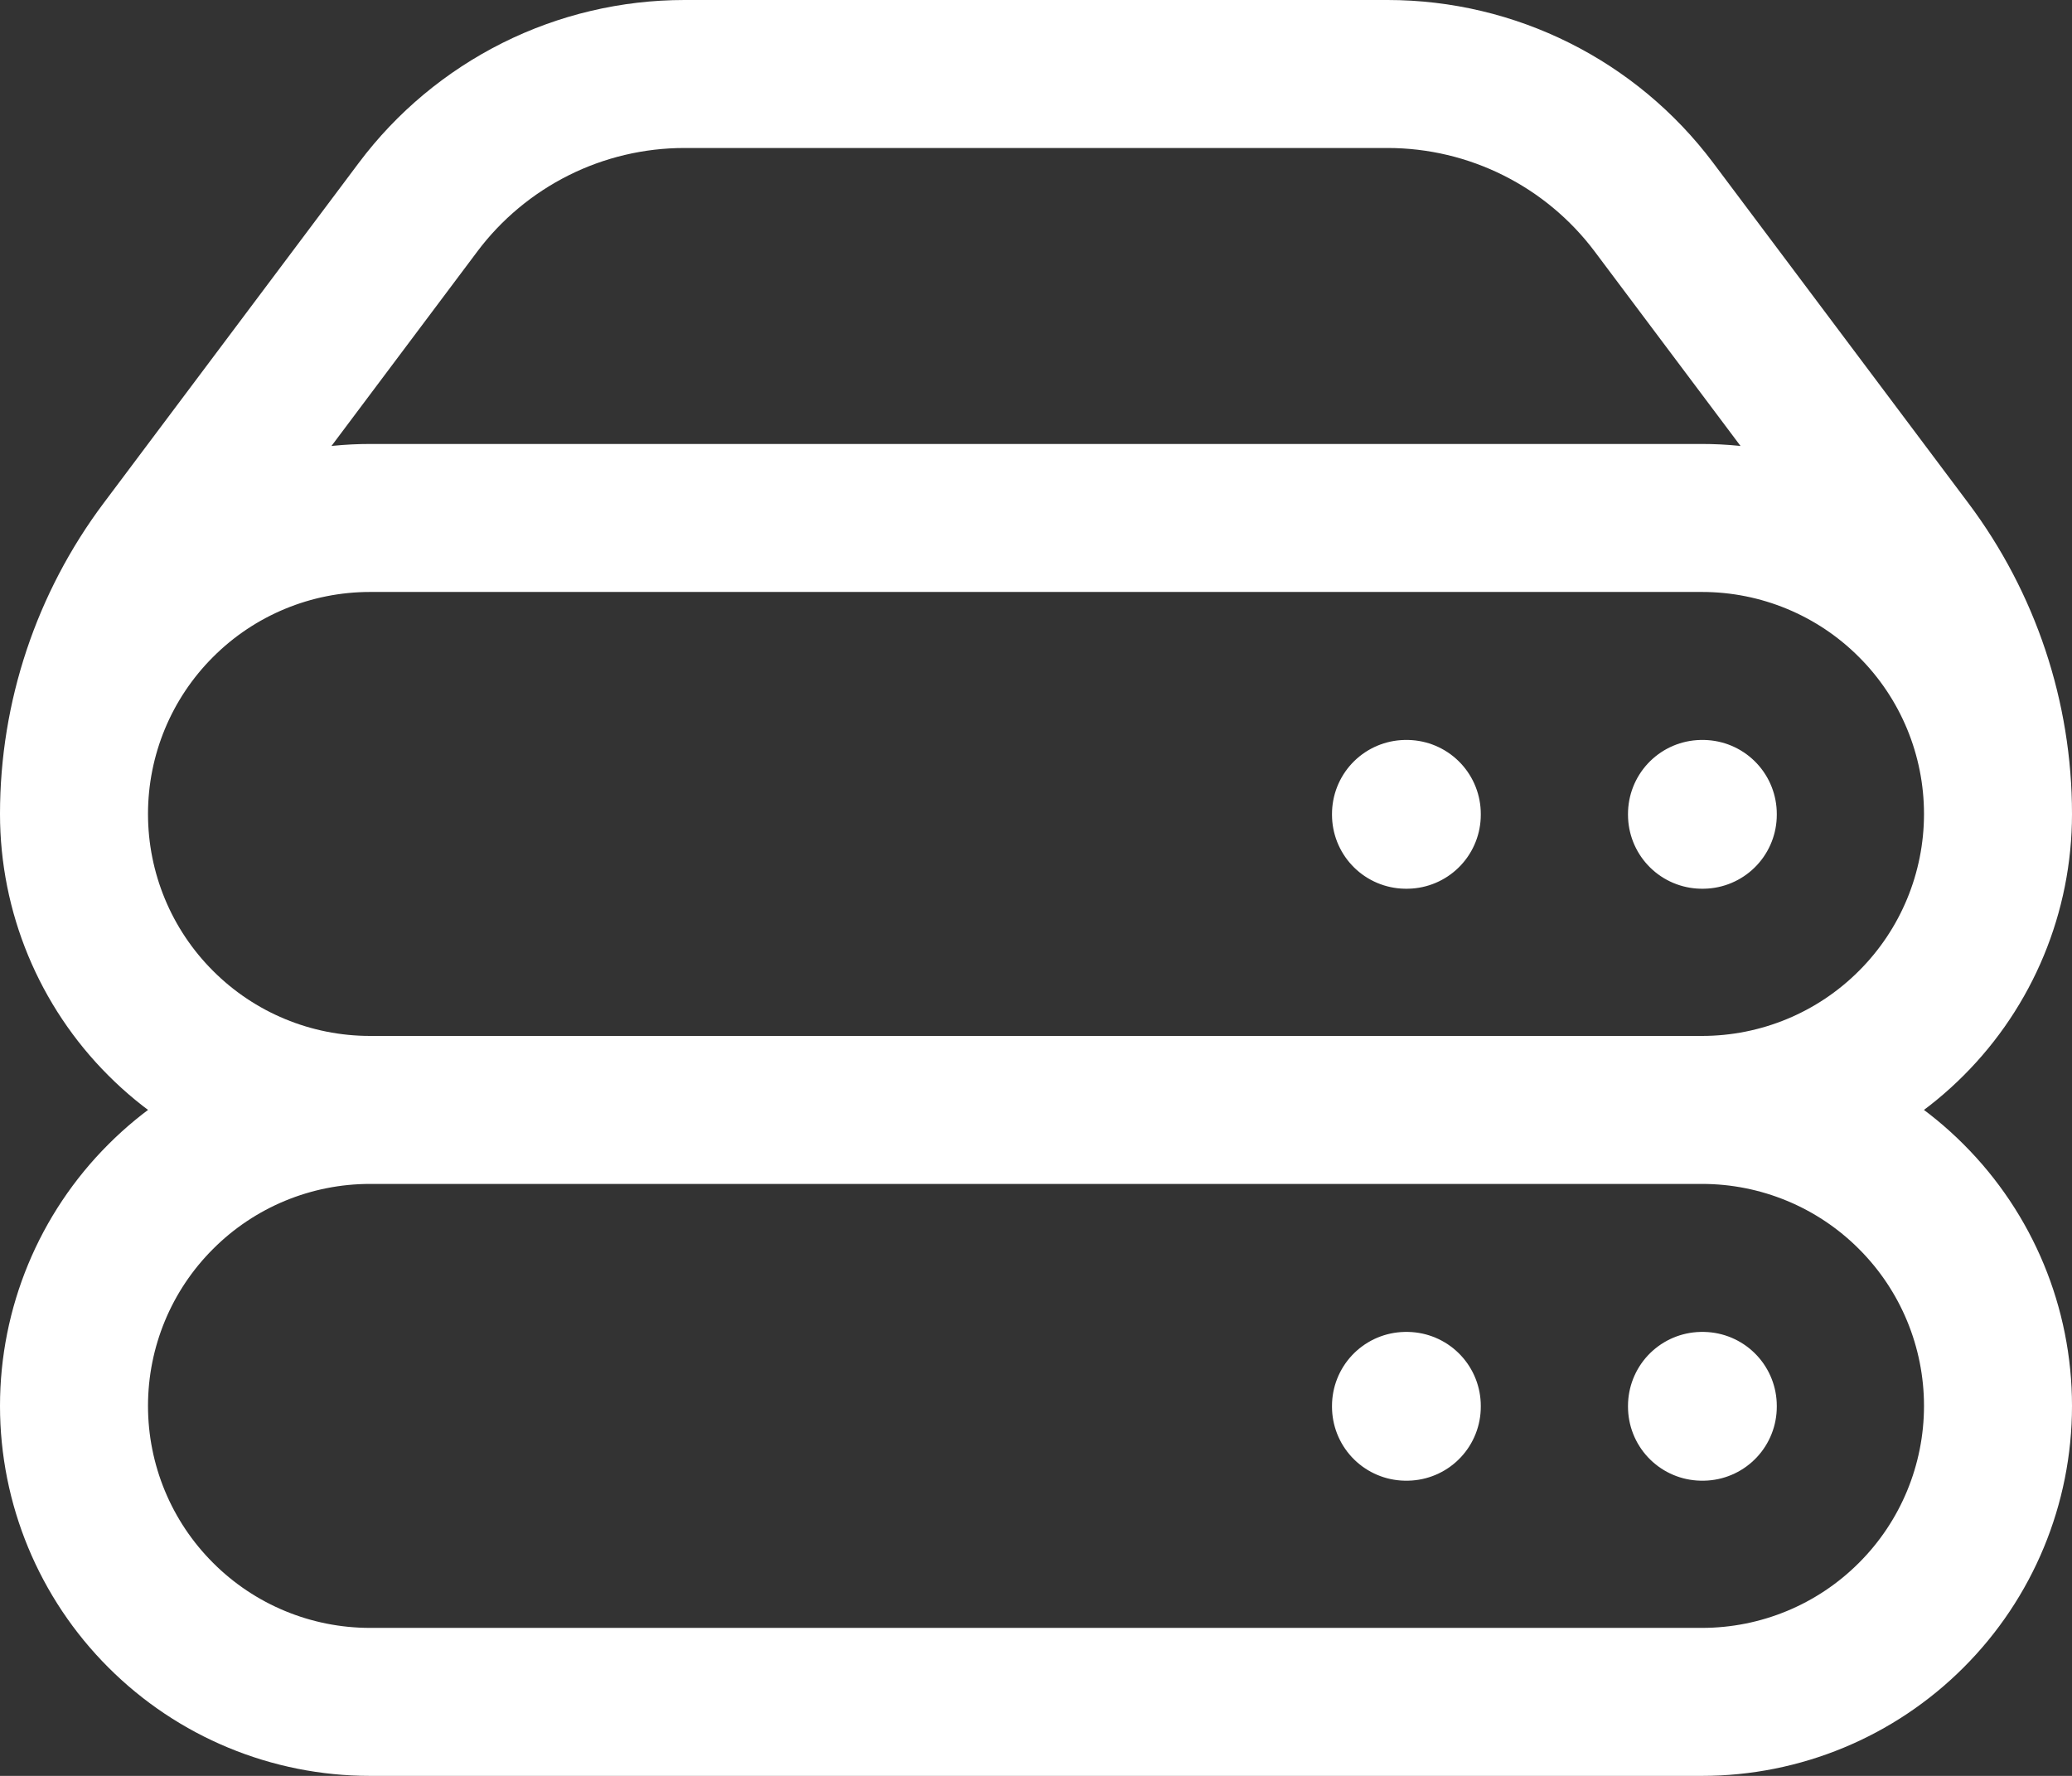
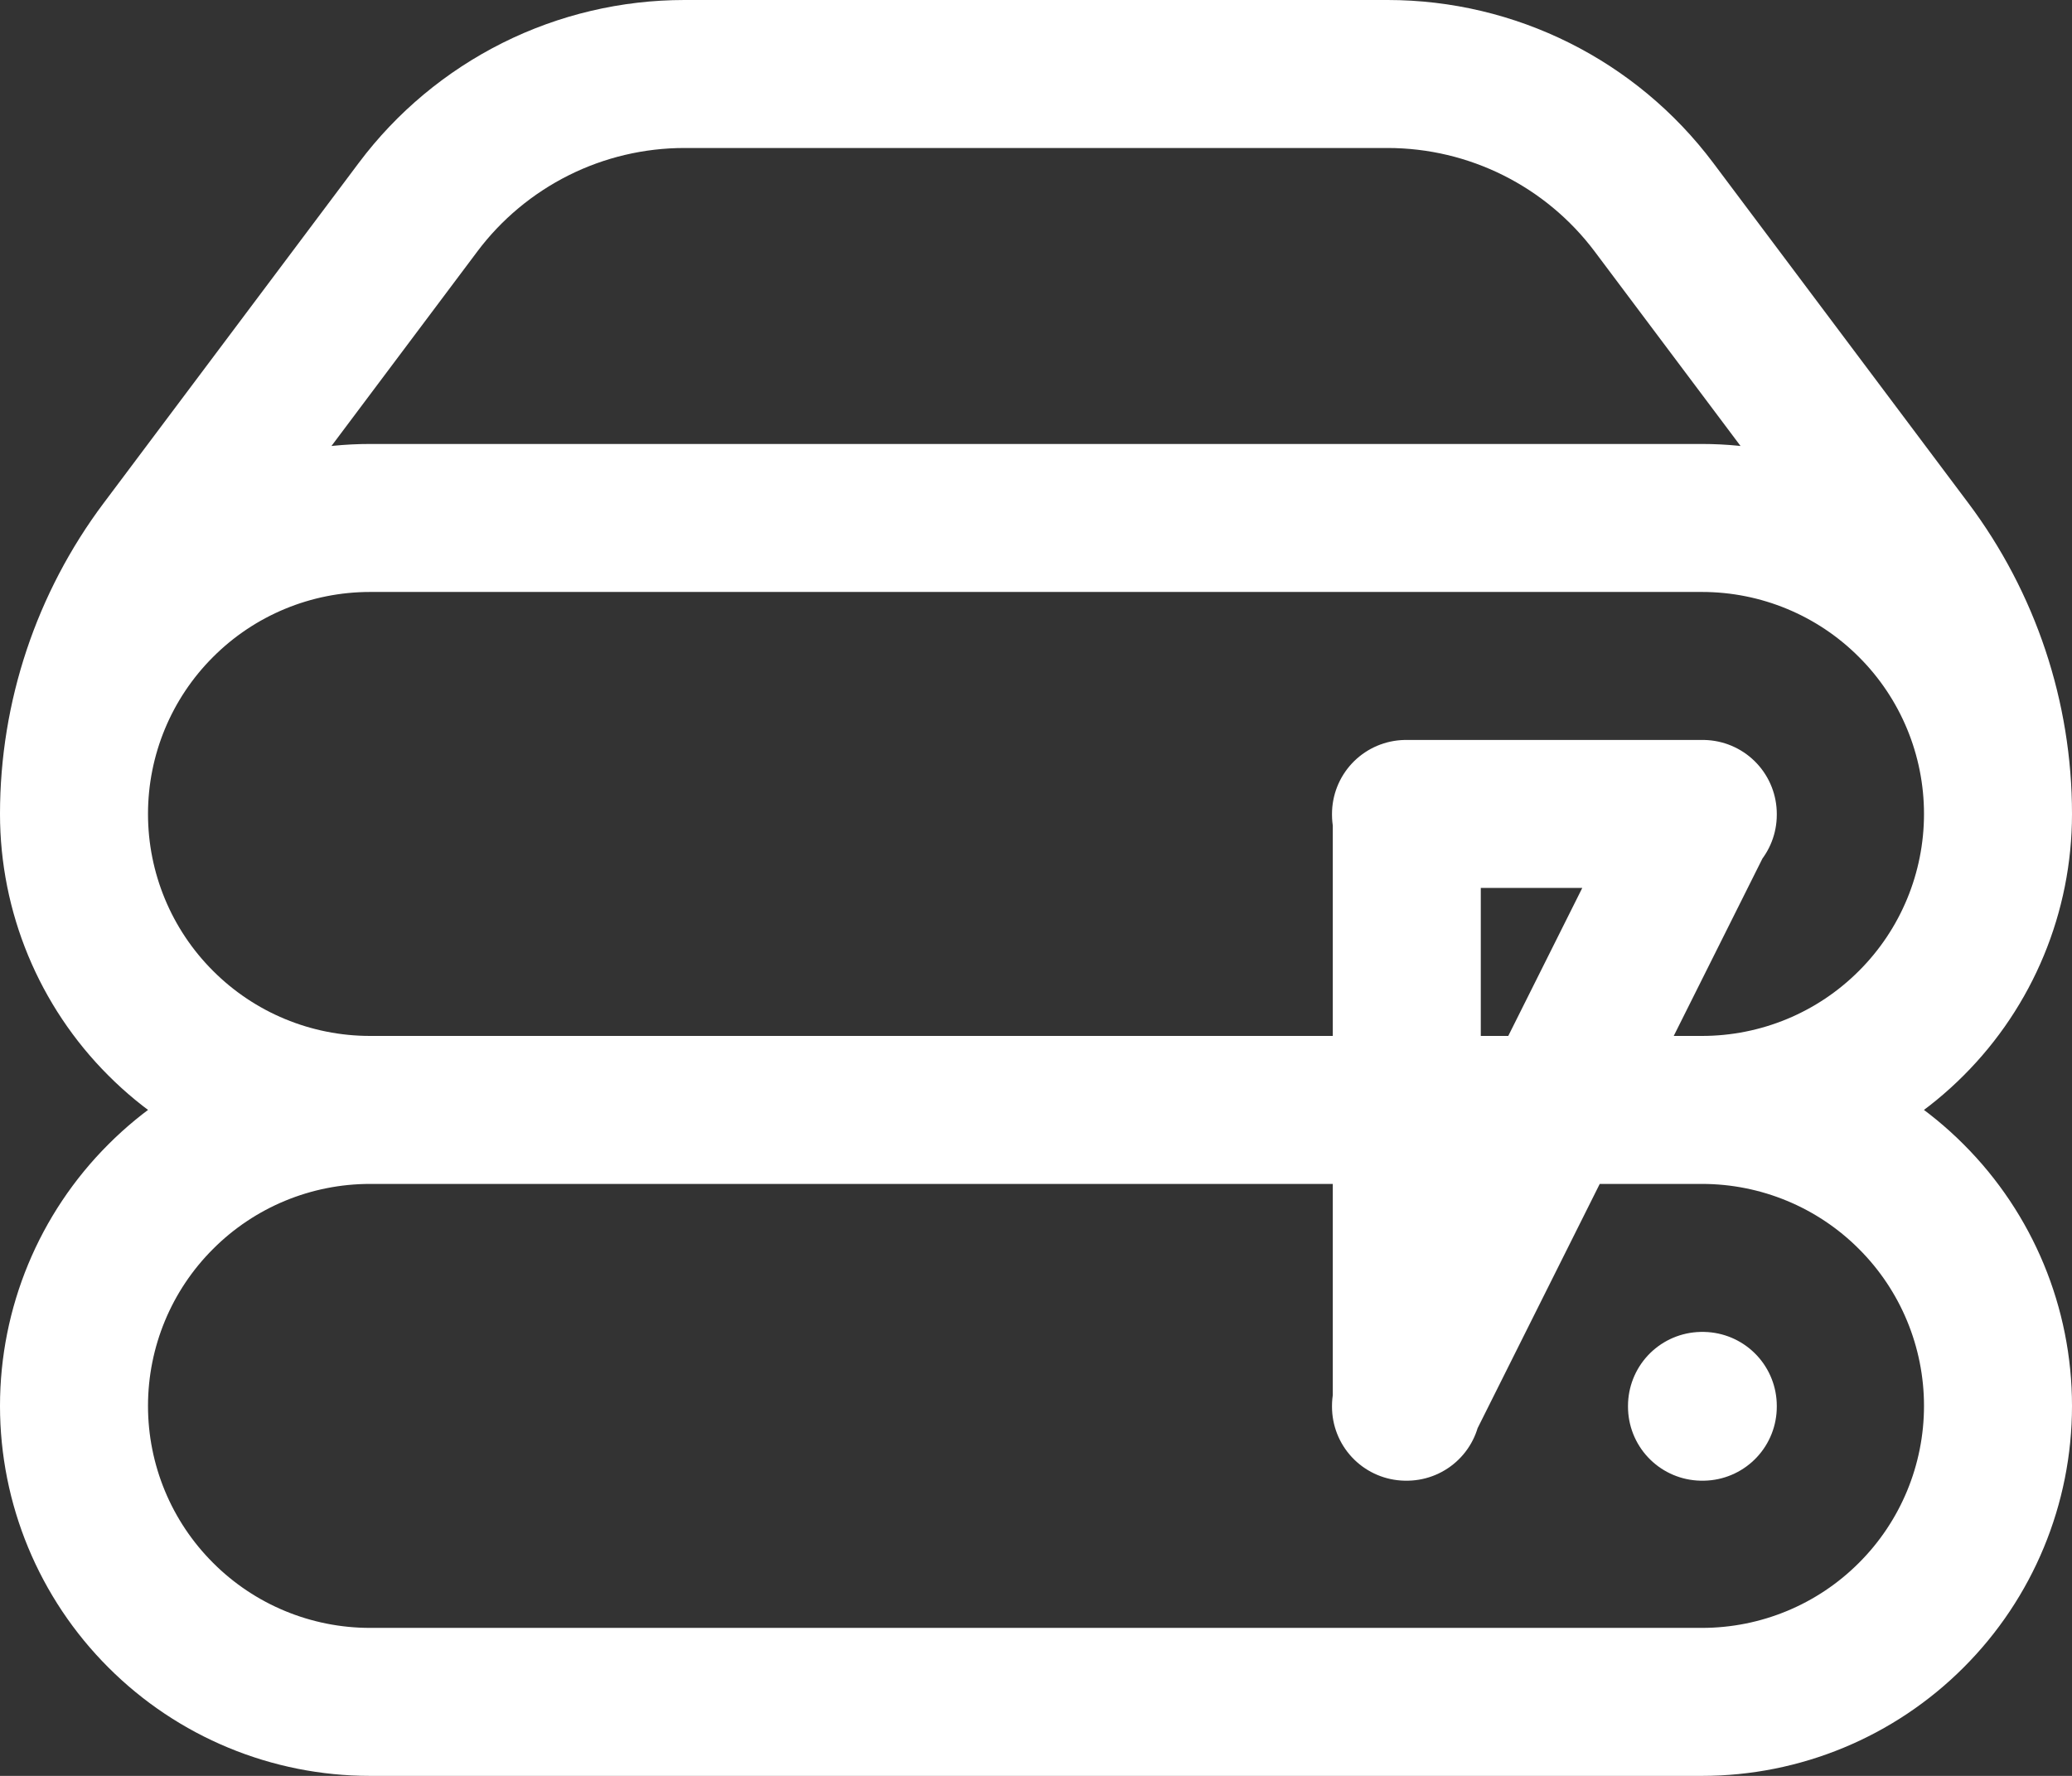
<svg xmlns="http://www.w3.org/2000/svg" width="21" height="18" viewBox="0 0 21 18" fill="none">
  <rect x="0" y="0" width="21" height="18" fill="#333333" stroke="none" />
-   <path d="M3.75 11.25H17.25M3.75 11.25C2.954 11.25 2.191 10.934 1.629 10.371C1.066 9.809 0.75 9.046 0.75 8.25M3.75 11.25C2.954 11.25 2.191 11.566 1.629 12.129C1.066 12.691 0.75 13.454 0.75 14.25C0.75 15.046 1.066 15.809 1.629 16.371C2.191 16.934 2.954 17.25 3.75 17.25H17.25C18.046 17.25 18.809 16.934 19.371 16.371C19.934 15.809 20.25 15.046 20.25 14.25C20.25 13.454 19.934 12.691 19.371 12.129C18.809 11.566 18.046 11.25 17.25 11.25M17.25 11.25C18.046 11.25 18.809 10.934 19.371 10.371C19.934 9.809 20.25 9.046 20.25 8.25M0.75 8.25C0.75 7.454 1.066 6.691 1.629 6.129C2.191 5.566 2.954 5.25 3.75 5.25H17.25C18.046 5.25 18.809 5.566 19.371 6.129C19.934 6.691 20.25 7.454 20.25 8.25M0.75 8.25C0.75 7.276 1.066 6.329 1.65 5.55L4.237 2.1C4.551 1.681 4.959 1.341 5.428 1.106C5.896 0.872 6.413 0.75 6.937 0.75H14.063C15.125 0.75 16.125 1.25 16.763 2.1L19.35 5.55C19.934 6.329 20.25 7.276 20.25 8.25M17.25 14.25H17.258V14.258H17.25V14.25ZM17.25 8.25H17.258V8.258H17.25V8.25ZM14.25 14.25H14.258V14.258H14.25V14.25ZM14.25 8.25H14.258V8.258H14.25V8.25Z" stroke="white" stroke-width="1.5" stroke-linecap="round" stroke-linejoin="round" />
+   <path d="M3.75 11.25H17.25M3.75 11.25C2.954 11.25 2.191 10.934 1.629 10.371C1.066 9.809 0.75 9.046 0.75 8.25M3.75 11.25C2.954 11.25 2.191 11.566 1.629 12.129C1.066 12.691 0.75 13.454 0.75 14.25C0.75 15.046 1.066 15.809 1.629 16.371C2.191 16.934 2.954 17.25 3.75 17.25H17.25C18.046 17.25 18.809 16.934 19.371 16.371C19.934 15.809 20.25 15.046 20.25 14.25C20.25 13.454 19.934 12.691 19.371 12.129C18.809 11.566 18.046 11.25 17.25 11.25M17.25 11.25C18.046 11.25 18.809 10.934 19.371 10.371C19.934 9.809 20.25 9.046 20.25 8.25M0.75 8.25C0.75 7.454 1.066 6.691 1.629 6.129C2.191 5.566 2.954 5.25 3.75 5.25H17.25C18.046 5.25 18.809 5.566 19.371 6.129C19.934 6.691 20.25 7.454 20.25 8.25M0.75 8.25C0.75 7.276 1.066 6.329 1.65 5.55L4.237 2.1C4.551 1.681 4.959 1.341 5.428 1.106C5.896 0.872 6.413 0.75 6.937 0.75H14.063C15.125 0.75 16.125 1.25 16.763 2.1L19.35 5.55C19.934 6.329 20.25 7.276 20.25 8.25M17.25 14.25H17.258V14.258H17.25V14.25ZM17.25 8.25H17.258V8.258H17.25V8.25ZH14.258V14.258H14.25V14.25ZM14.25 8.25H14.258V8.258H14.25V8.25Z" stroke="white" stroke-width="1.5" stroke-linecap="round" stroke-linejoin="round" />
</svg>